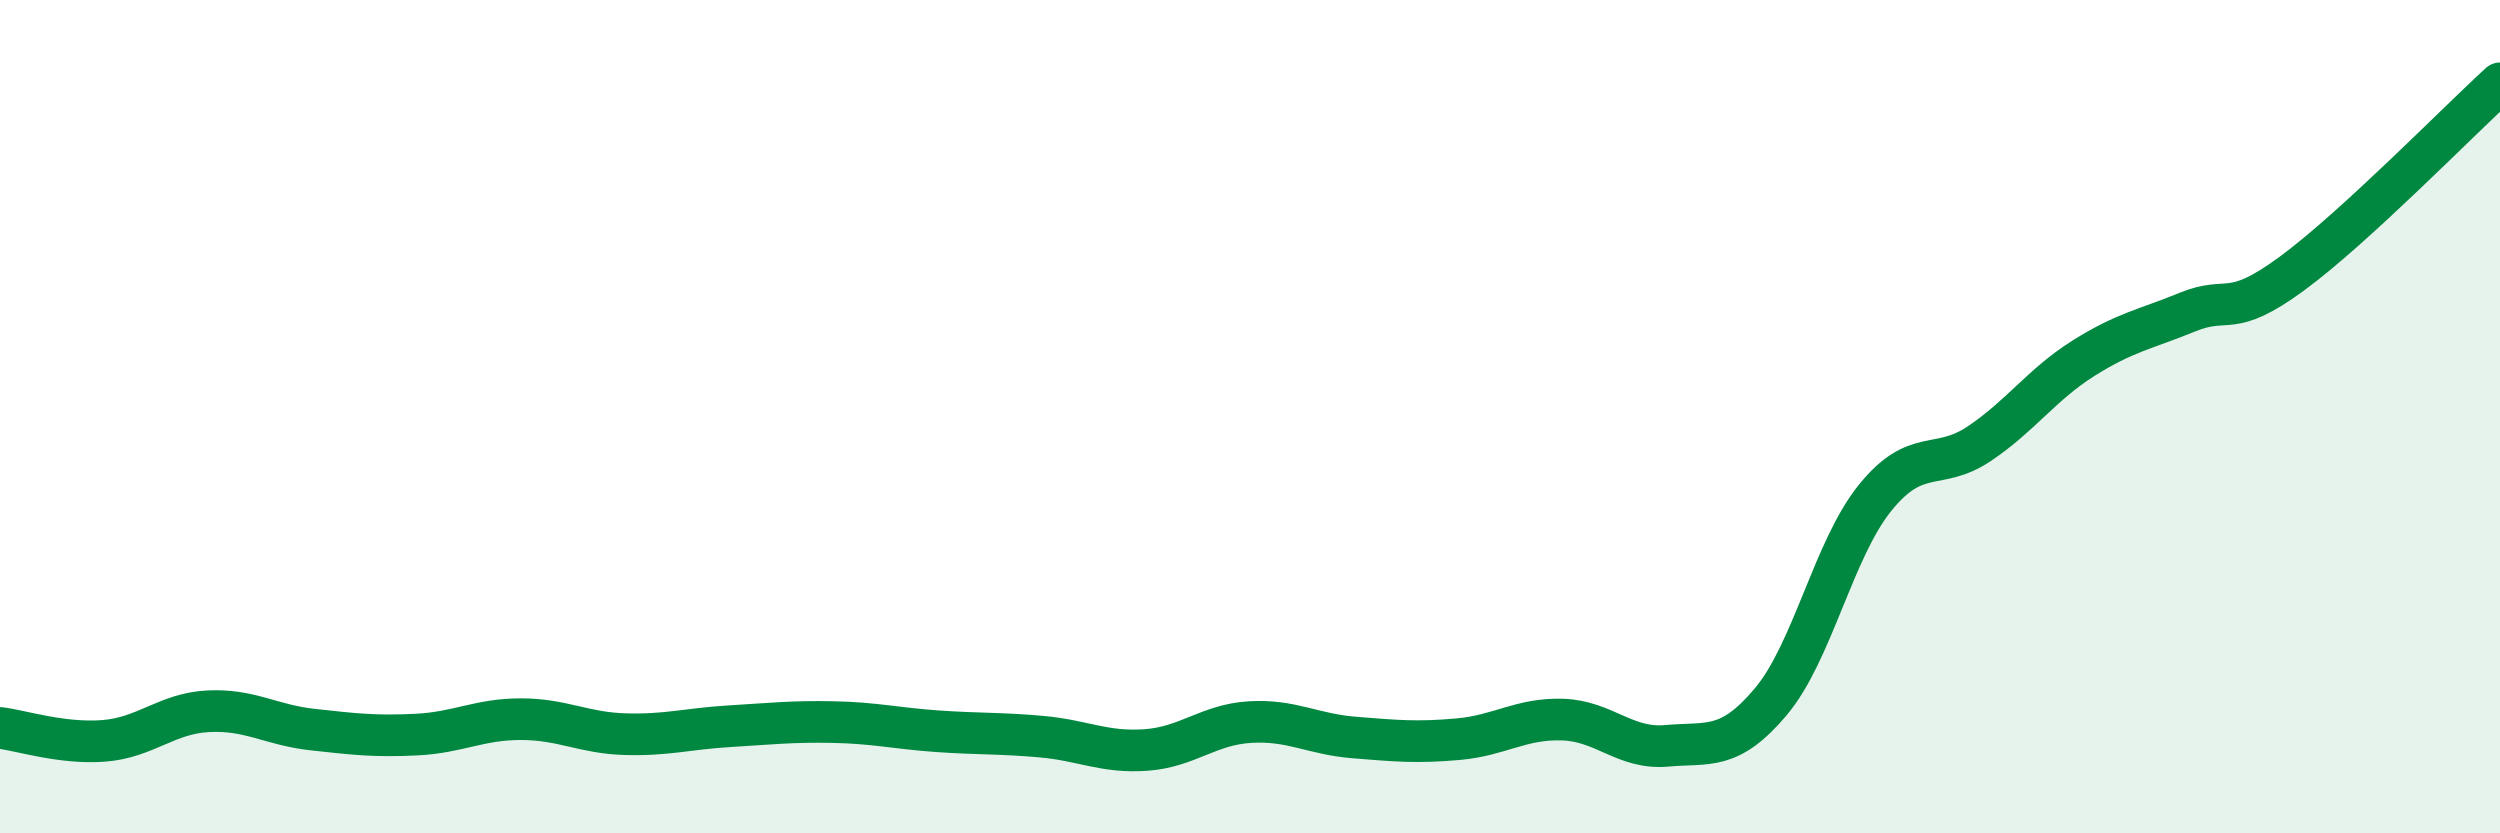
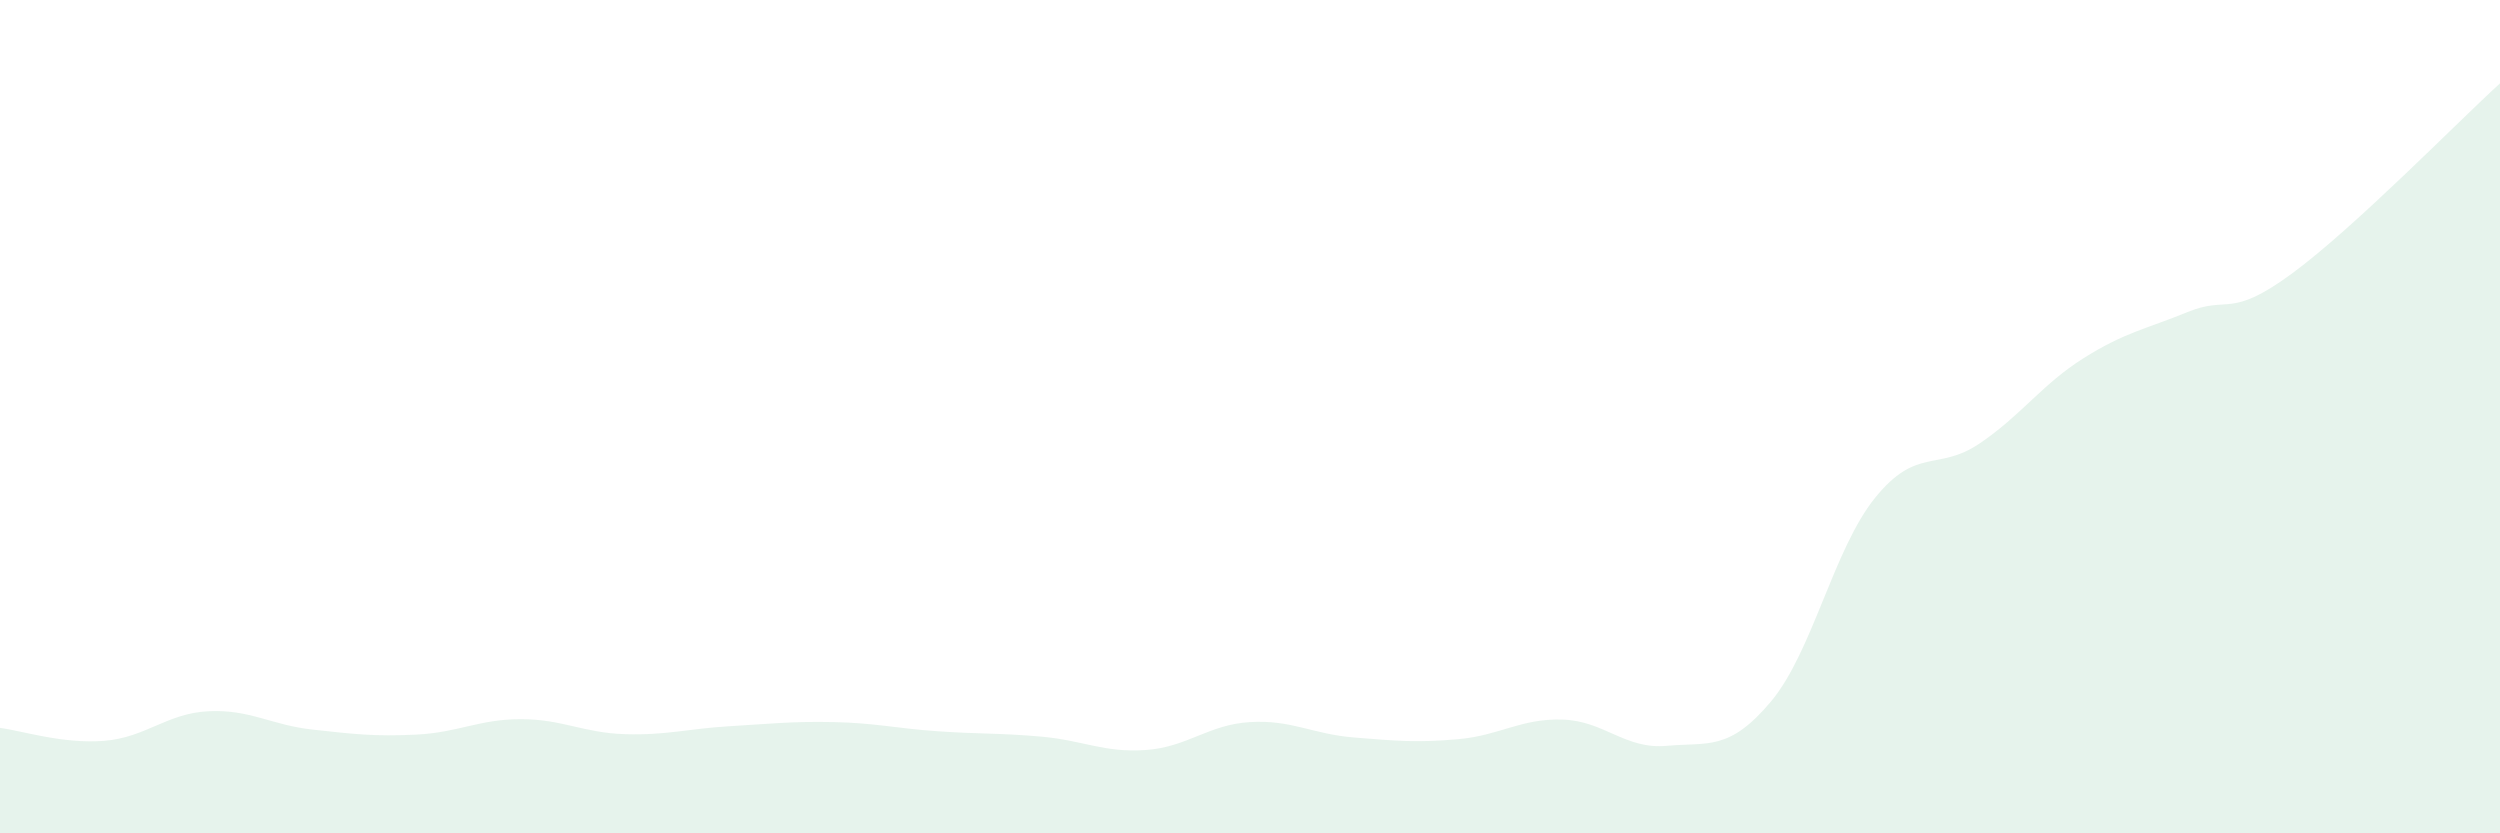
<svg xmlns="http://www.w3.org/2000/svg" width="60" height="20" viewBox="0 0 60 20">
  <path d="M 0,17.47 C 0.5,17.53 1.5,17.86 2.5,17.78 C 3.5,17.7 4,17.12 5,17.07 C 6,17.02 6.5,17.4 7.5,17.51 C 8.5,17.62 9,17.68 10,17.63 C 11,17.58 11.5,17.26 12.5,17.26 C 13.5,17.26 14,17.59 15,17.62 C 16,17.65 16.5,17.49 17.5,17.43 C 18.5,17.37 19,17.31 20,17.33 C 21,17.35 21.5,17.48 22.5,17.55 C 23.5,17.62 24,17.59 25,17.68 C 26,17.77 26.5,18.07 27.5,18 C 28.5,17.93 29,17.39 30,17.33 C 31,17.27 31.5,17.62 32.5,17.7 C 33.5,17.78 34,17.83 35,17.74 C 36,17.65 36.5,17.24 37.5,17.27 C 38.5,17.3 39,17.99 40,17.9 C 41,17.81 41.5,18.03 42.5,16.84 C 43.5,15.65 44,13.19 45,11.95 C 46,10.71 46.5,11.32 47.5,10.65 C 48.5,9.98 49,9.23 50,8.6 C 51,7.97 51.5,7.9 52.5,7.49 C 53.5,7.08 53.5,7.67 55,6.57 C 56.5,5.47 59,2.91 60,2L60 20L0 20Z" fill="#008740" opacity="0.1" stroke-linecap="round" stroke-linejoin="round" />
-   <path d="M 0,17.47 C 0.5,17.53 1.5,17.86 2.5,17.78 C 3.5,17.7 4,17.12 5,17.07 C 6,17.02 6.5,17.4 7.5,17.51 C 8.5,17.62 9,17.68 10,17.63 C 11,17.58 11.5,17.26 12.5,17.26 C 13.5,17.26 14,17.59 15,17.62 C 16,17.65 16.5,17.49 17.5,17.43 C 18.5,17.37 19,17.31 20,17.33 C 21,17.35 21.5,17.48 22.5,17.55 C 23.5,17.62 24,17.59 25,17.68 C 26,17.77 26.5,18.07 27.5,18 C 28.5,17.93 29,17.39 30,17.33 C 31,17.27 31.5,17.62 32.5,17.7 C 33.5,17.78 34,17.83 35,17.74 C 36,17.65 36.5,17.24 37.5,17.27 C 38.5,17.3 39,17.99 40,17.9 C 41,17.81 41.5,18.03 42.5,16.84 C 43.5,15.65 44,13.19 45,11.95 C 46,10.71 46.5,11.32 47.5,10.65 C 48.5,9.98 49,9.23 50,8.6 C 51,7.97 51.5,7.9 52.5,7.49 C 53.5,7.08 53.5,7.67 55,6.57 C 56.5,5.47 59,2.91 60,2" stroke="#008740" stroke-width="1" fill="none" stroke-linecap="round" stroke-linejoin="round" />
</svg>